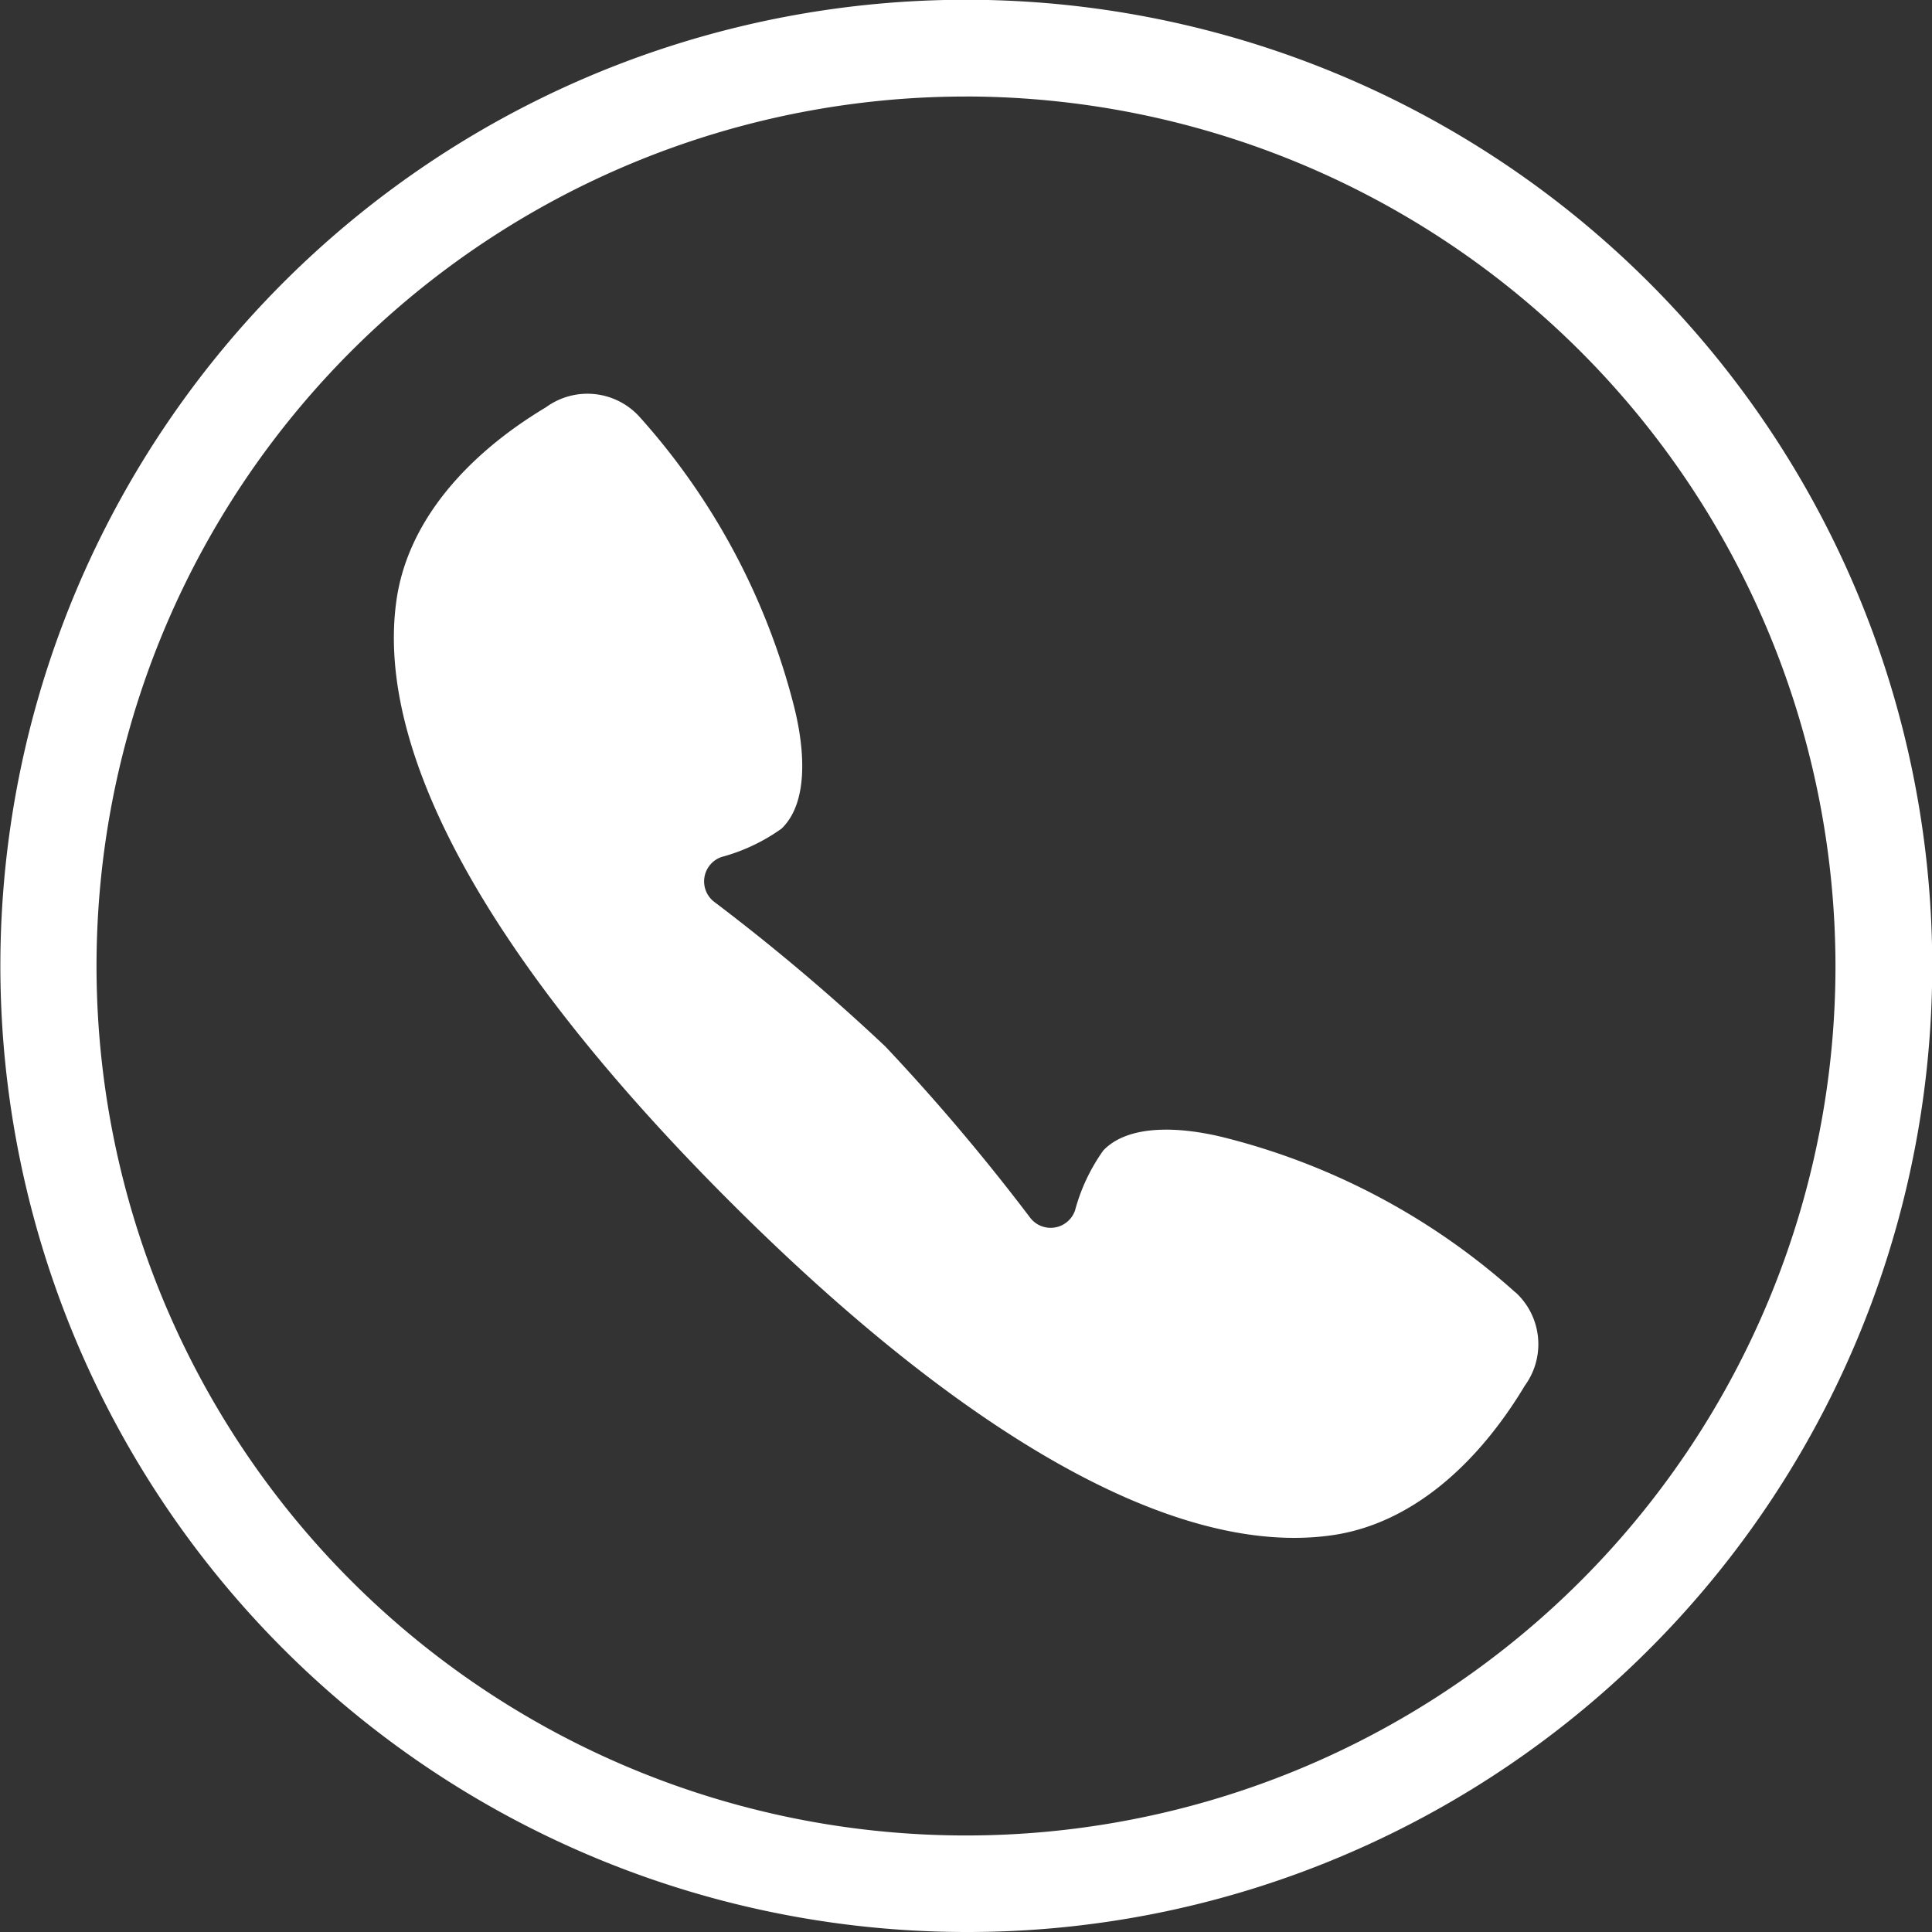
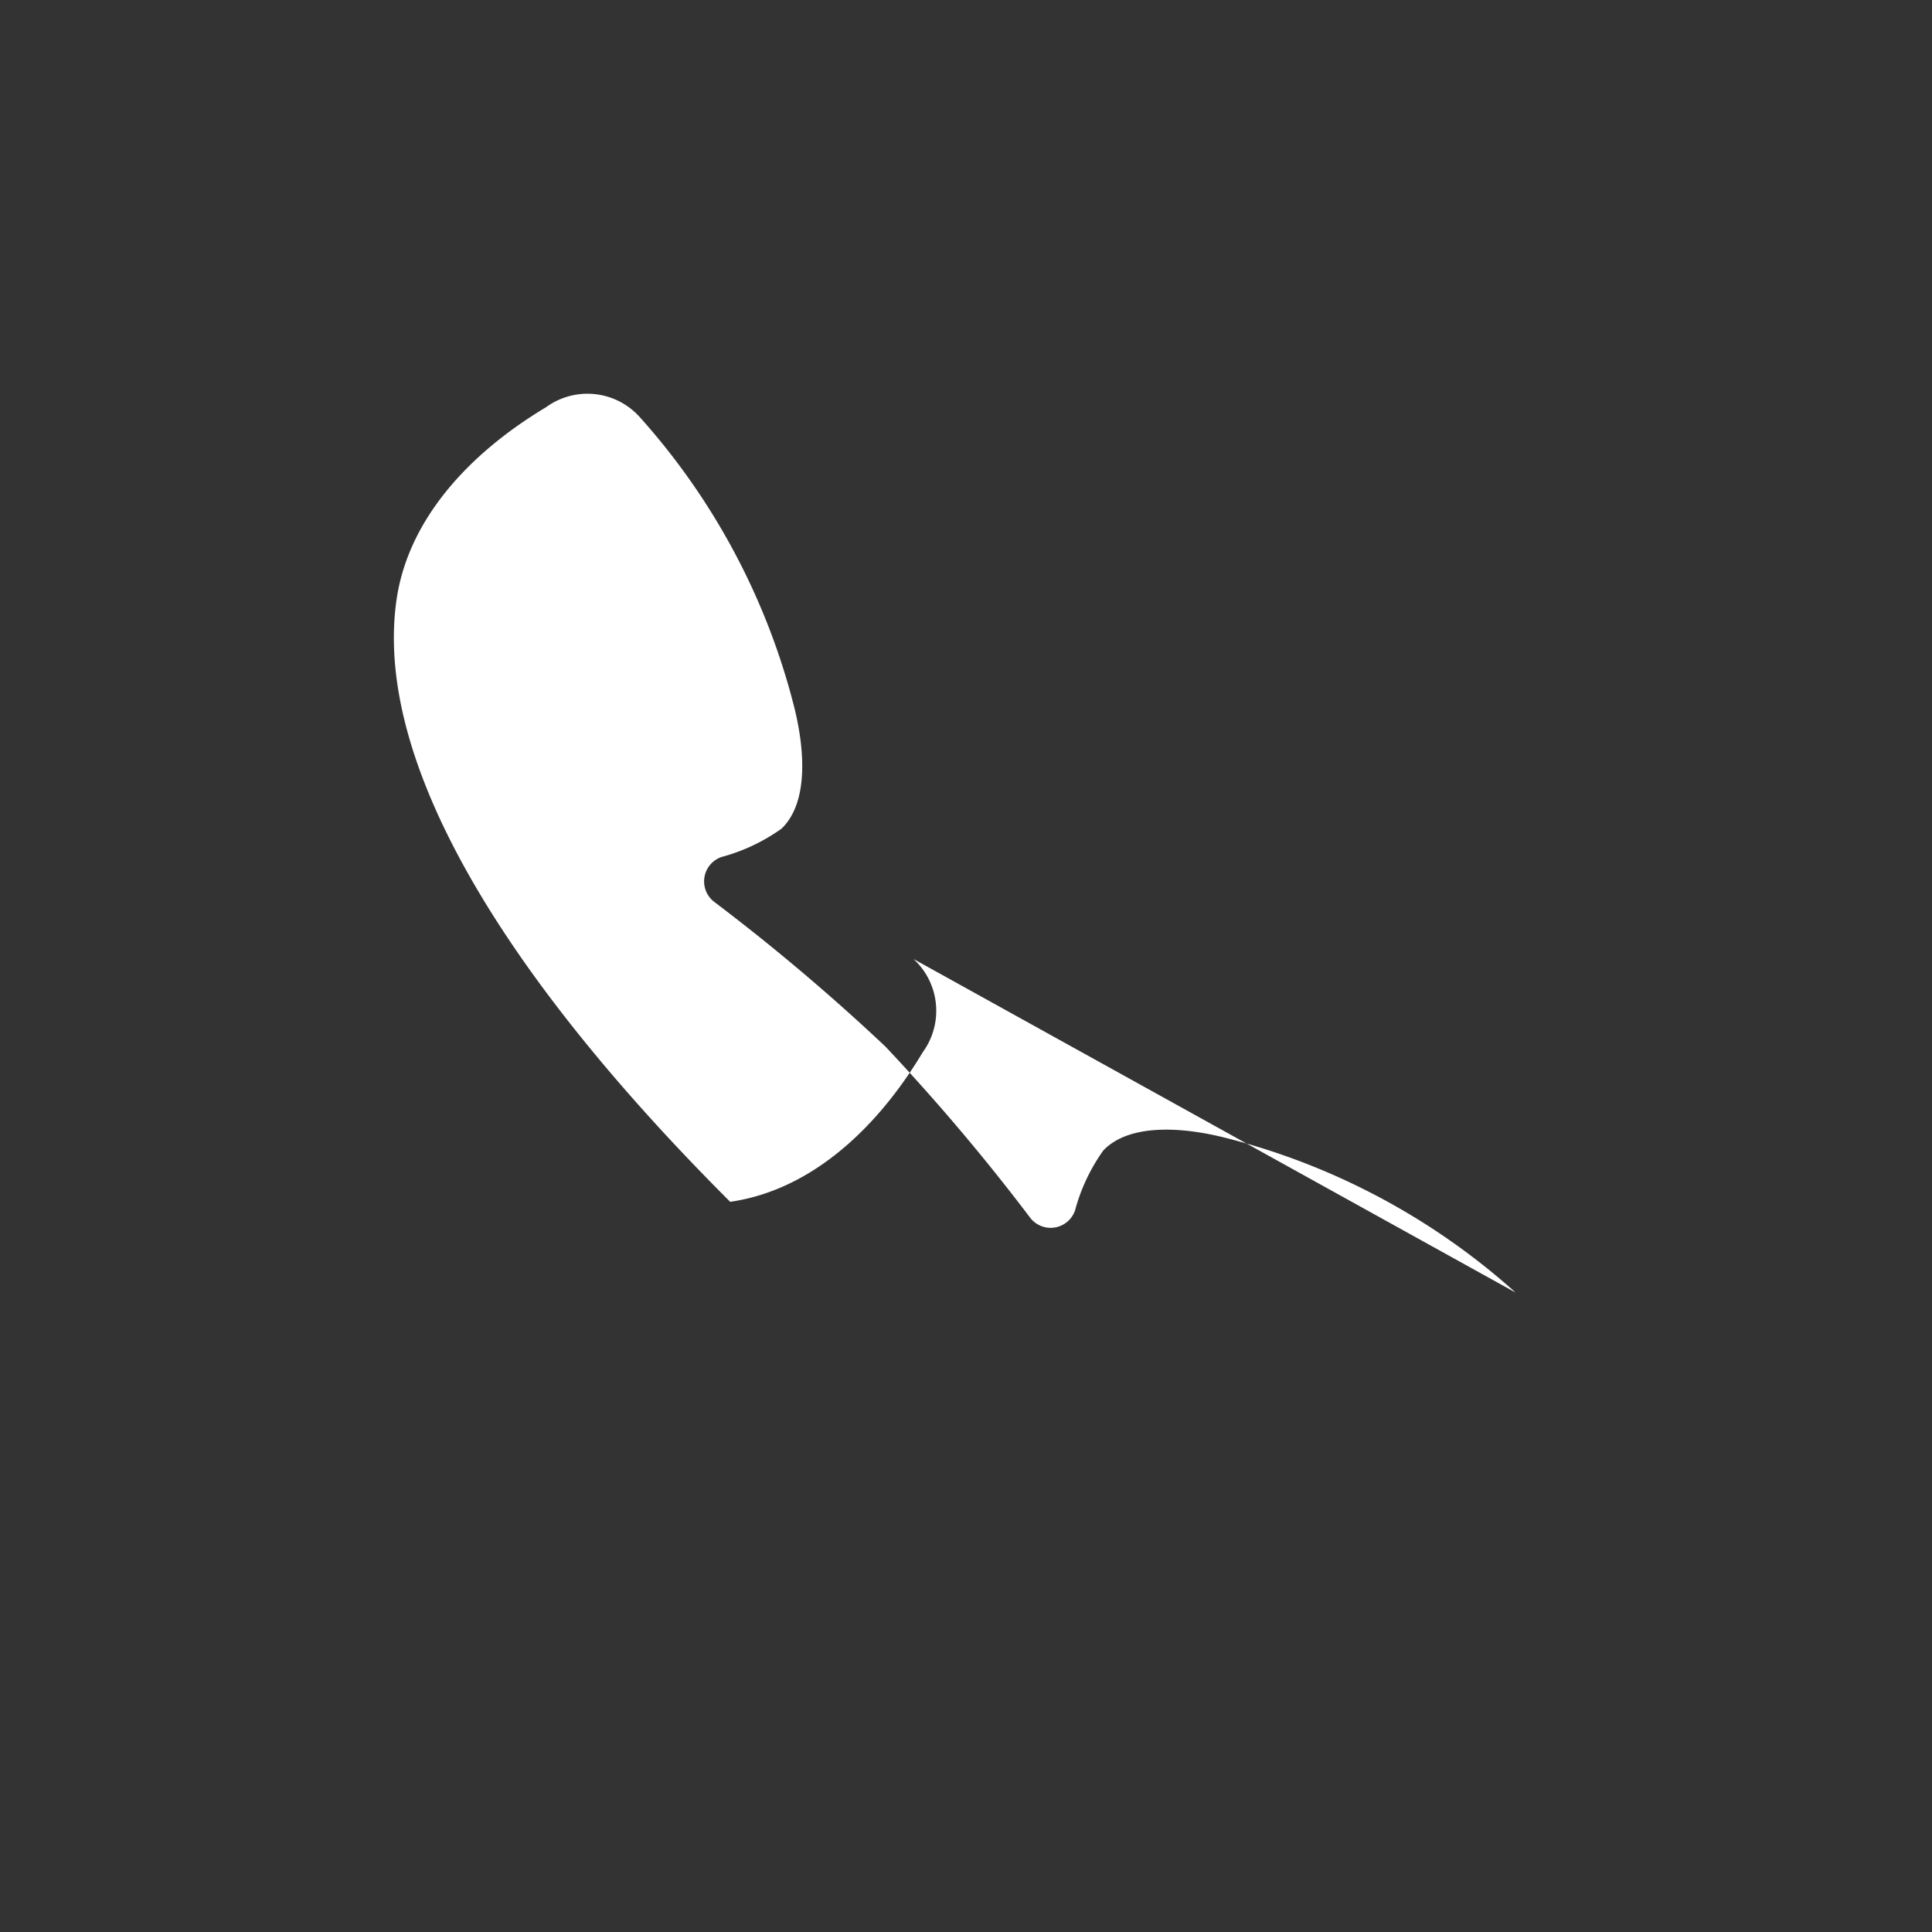
<svg xmlns="http://www.w3.org/2000/svg" id="Group_266" data-name="Group 266" width="62.488" height="62.488" viewBox="0 0 62.488 62.488">
  <rect x="0" y="0" width="62.488" height="62.488" fill="#333333" stroke="none" />
  <defs>
    <clipPath id="clip-path">
      <rect id="Rectangle_86" data-name="Rectangle 86" width="62.488" height="62.488" fill="none" />
    </clipPath>
  </defs>
  <g id="Group_264" data-name="Group 264" clip-path="url(#clip-path)">
-     <path id="Path_156" data-name="Path 156" d="M209.108,201.956a22.188,22.188,0,0,0-9.423-5.014c-1.4-.349-3.082-.445-3.908.417a6.014,6.014,0,0,0-.915,1.937.834.834,0,0,1-1.459.232A67.117,67.117,0,0,0,188.727,194a67.114,67.114,0,0,0-5.528-4.673.834.834,0,0,1,.232-1.459,6.014,6.014,0,0,0,1.937-.916c.861-.826.764-2.5.415-3.909a22.188,22.188,0,0,0-5.018-9.421,2.274,2.274,0,0,0-3.014-.3c-2.546,1.525-4.468,3.672-4.836,6.231-.733,5.1,3.266,11.947,10.792,19.469s14.378,11.519,19.474,10.783c2.559-.369,4.7-2.292,6.229-4.839a2.275,2.275,0,0,0-.3-3.014" transform="translate(-160.09 -160.151)" fill="#FFFFFF" />
-     <path id="Path_157" data-name="Path 157" d="M31.244,62.488A31.252,31.252,0,0,1,19.082,2.456,31.251,31.251,0,0,1,43.406,60.032a31.05,31.05,0,0,1-12.162,2.456m0-59.366A28.122,28.122,0,1,0,59.366,31.244,28.154,28.154,0,0,0,31.244,3.121" fill="#FFFFFF" />
+     <path id="Path_156" data-name="Path 156" d="M209.108,201.956a22.188,22.188,0,0,0-9.423-5.014c-1.4-.349-3.082-.445-3.908.417a6.014,6.014,0,0,0-.915,1.937.834.834,0,0,1-1.459.232A67.117,67.117,0,0,0,188.727,194a67.114,67.114,0,0,0-5.528-4.673.834.834,0,0,1,.232-1.459,6.014,6.014,0,0,0,1.937-.916c.861-.826.764-2.5.415-3.909a22.188,22.188,0,0,0-5.018-9.421,2.274,2.274,0,0,0-3.014-.3c-2.546,1.525-4.468,3.672-4.836,6.231-.733,5.1,3.266,11.947,10.792,19.469c2.559-.369,4.7-2.292,6.229-4.839a2.275,2.275,0,0,0-.3-3.014" transform="translate(-160.09 -160.151)" fill="#FFFFFF" />
  </g>
</svg>